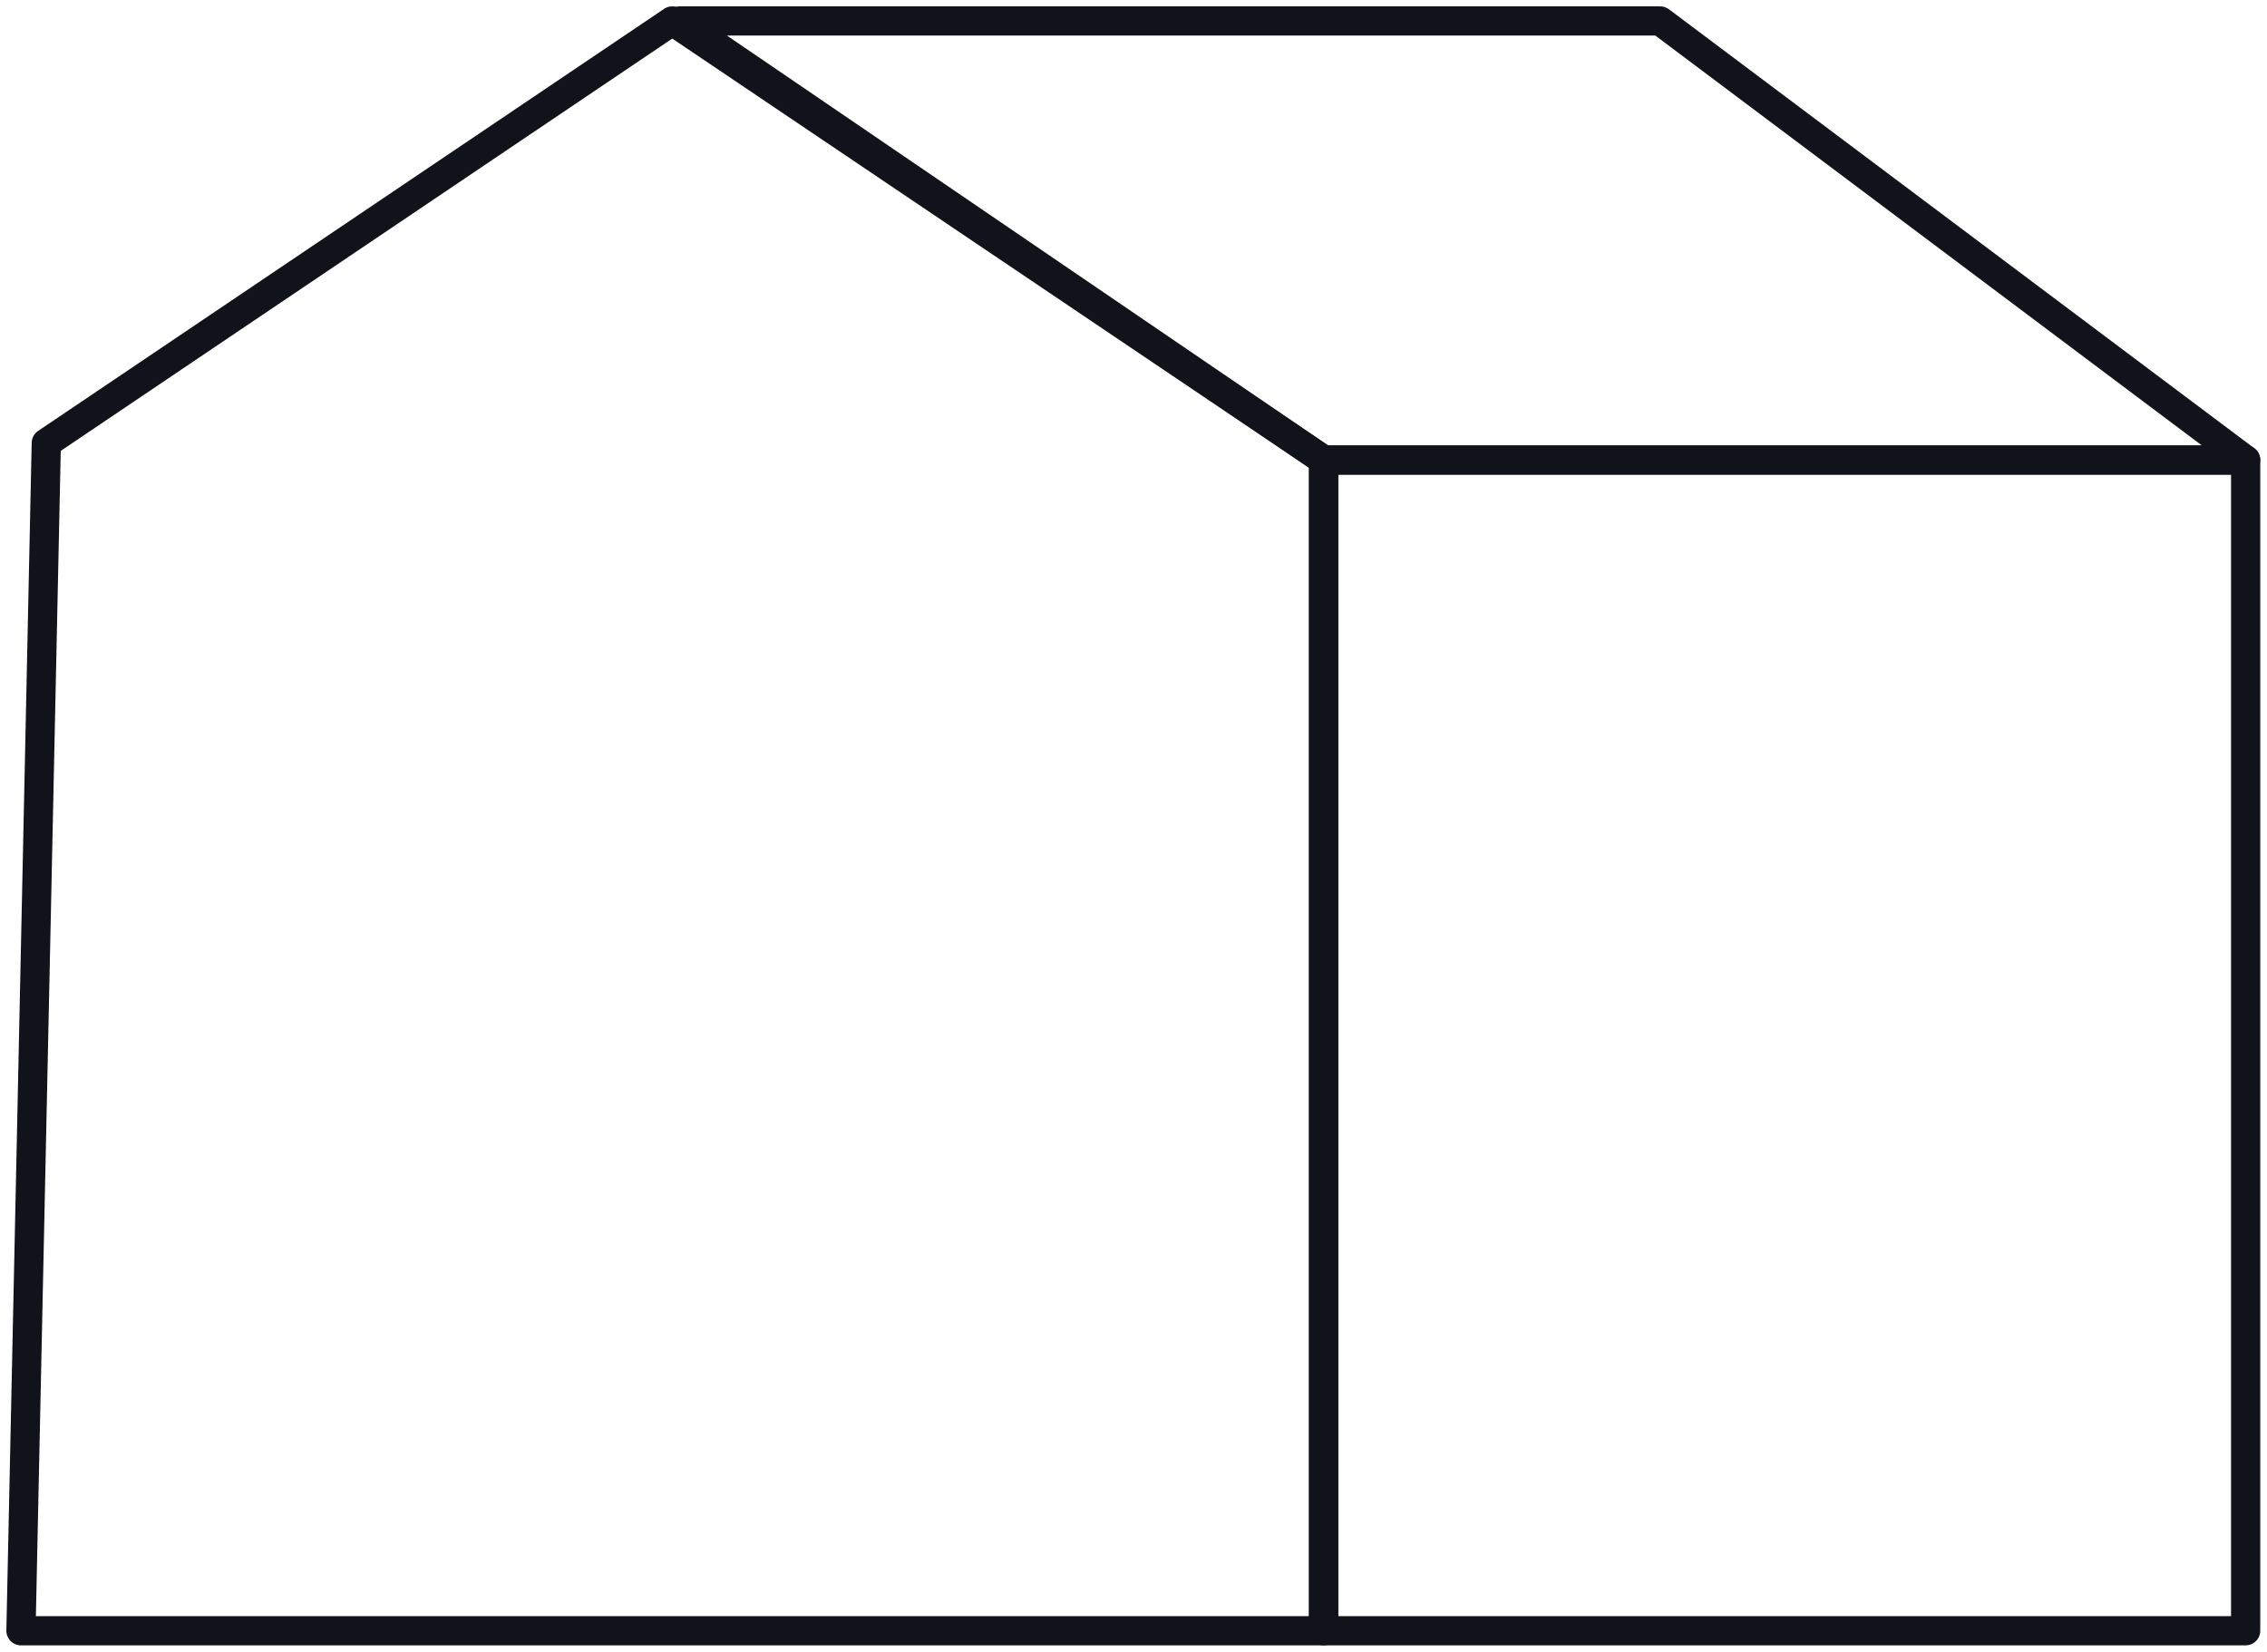
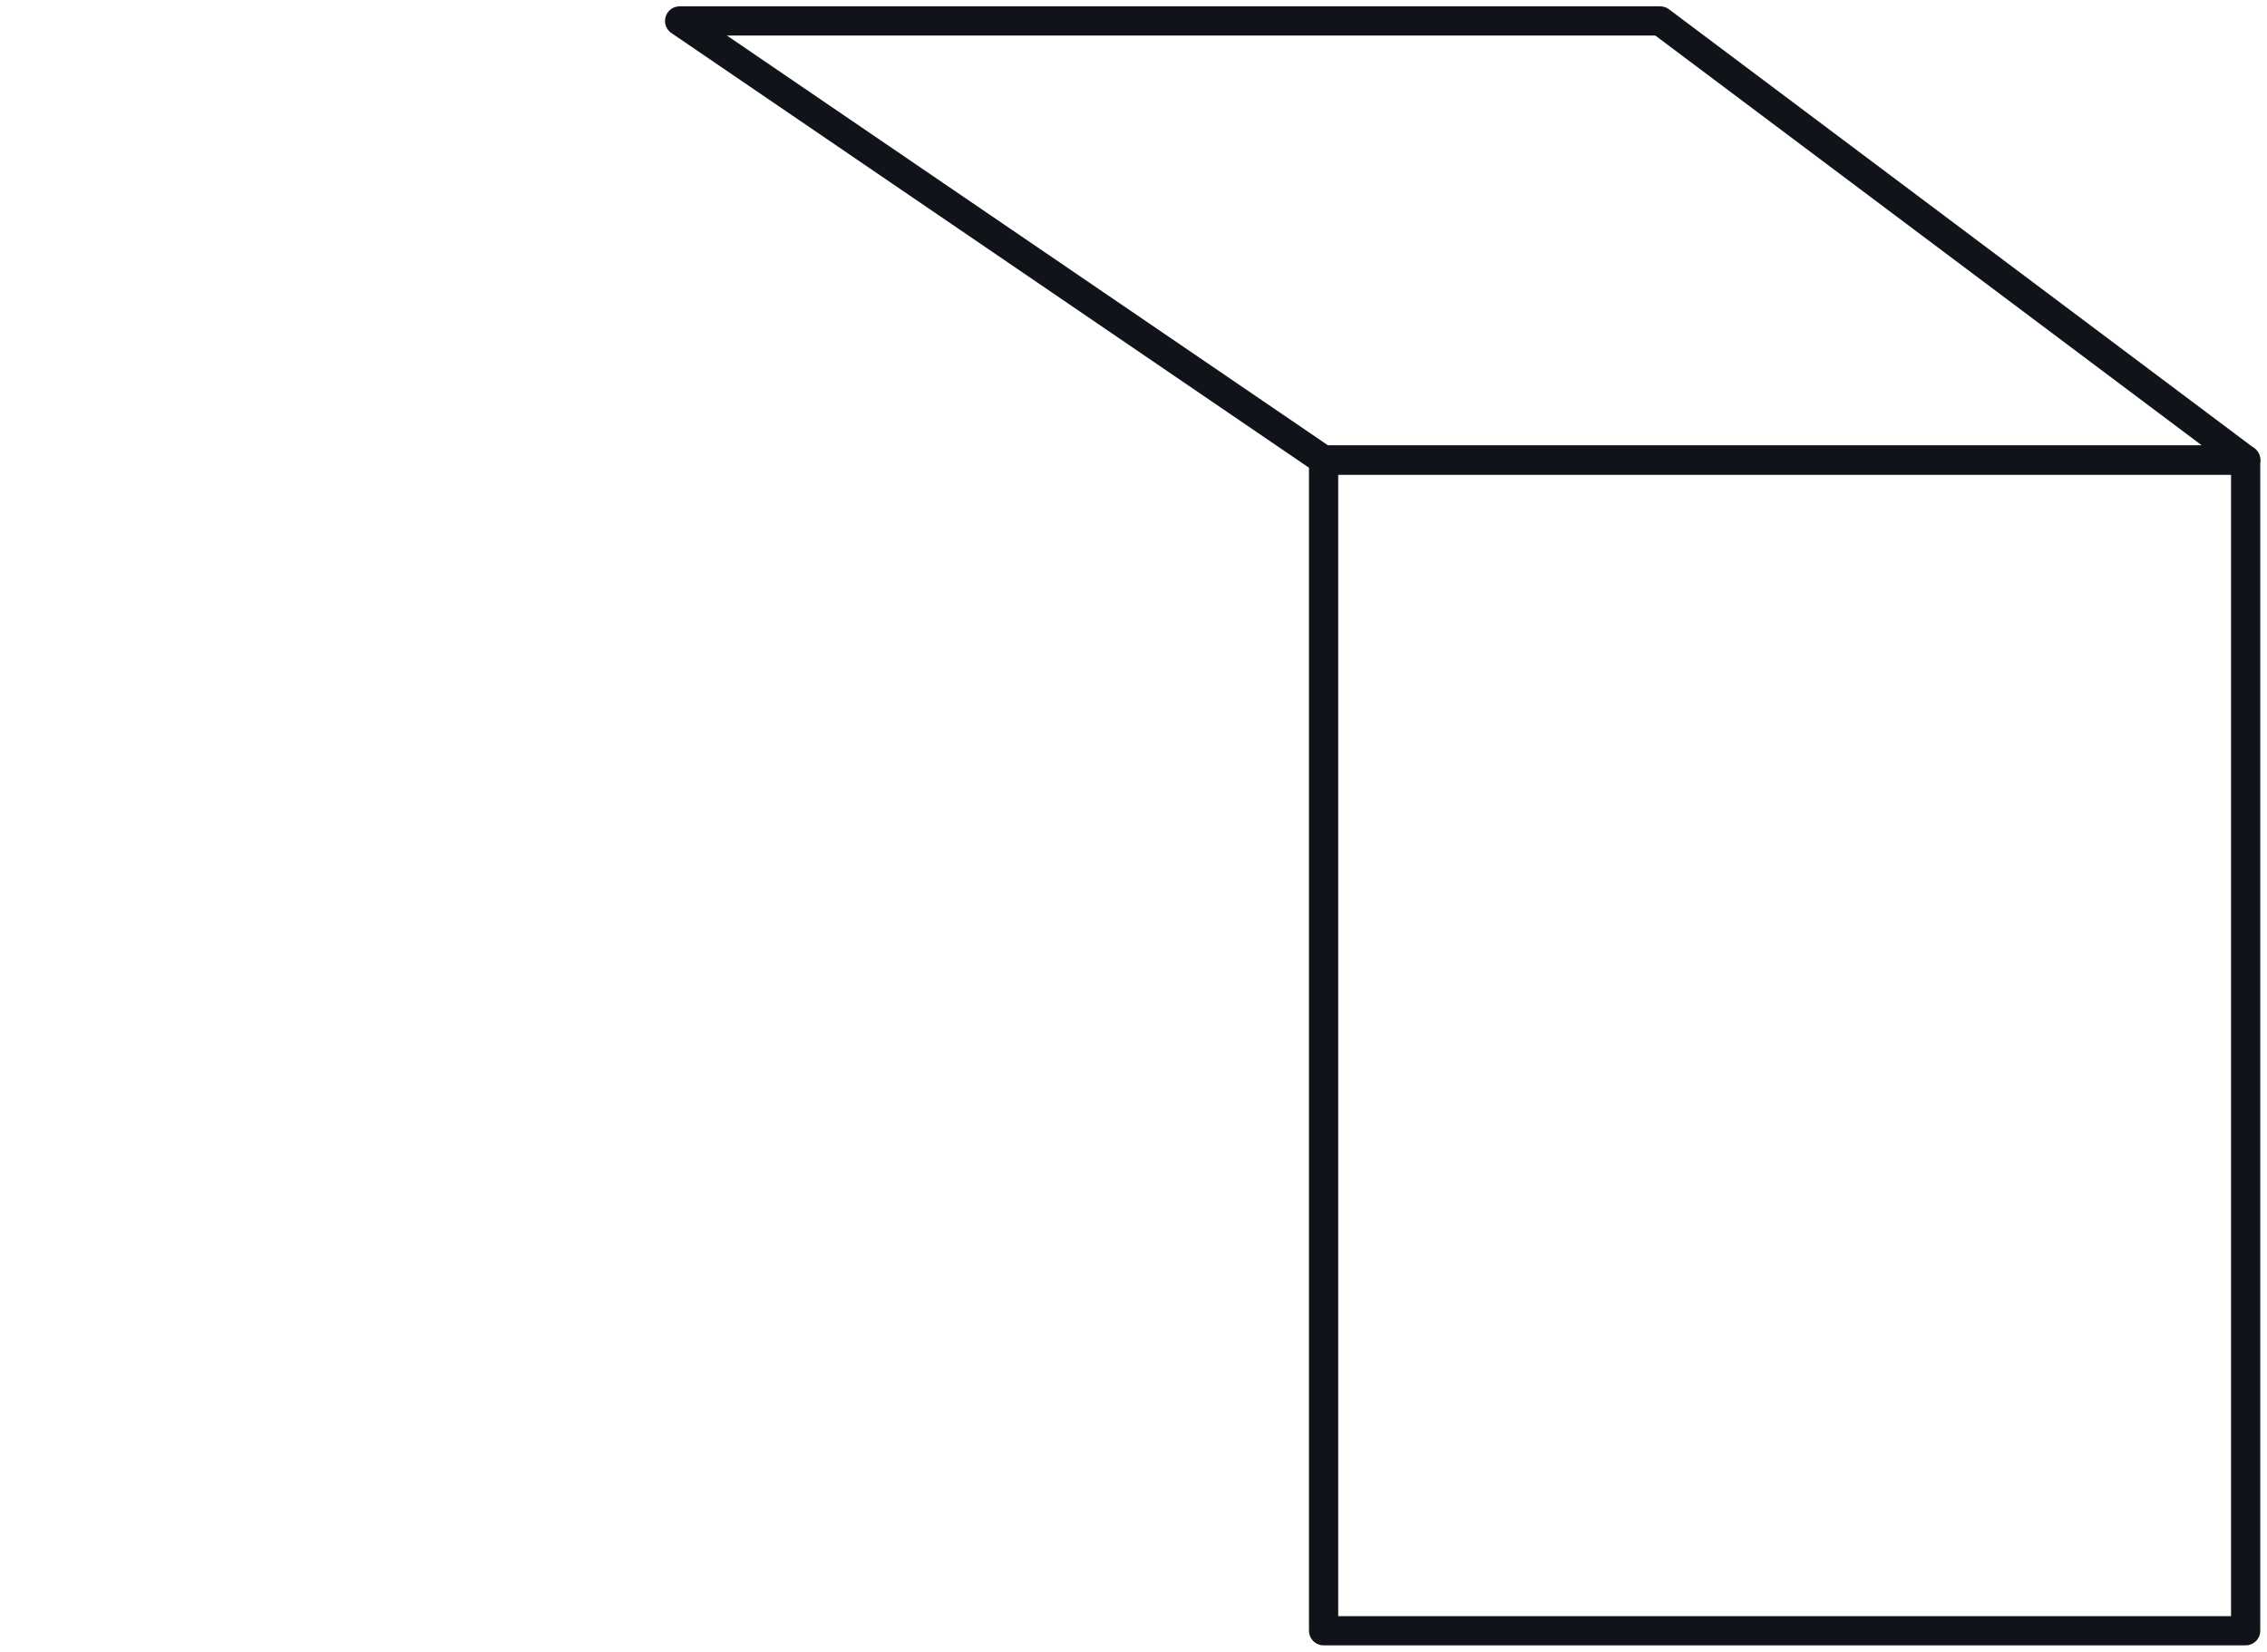
<svg xmlns="http://www.w3.org/2000/svg" width="100.883" height="73.517" viewBox="98.067 2249.067 100.883 73.517">
  <g data-name="Group 7783">
    <path d="M156.968 2269.54H198v52.104h0-41.032 0v-52.105h0z" stroke-linejoin="round" stroke-linecap="round" stroke-width="1.3" stroke="#10141a" fill="transparent" data-name="Rectangle 587" />
-     <path d="M156.967 2269.54v52.105H99l1.127-52.861L127.983 2250l28.984 19.54Z" stroke-linejoin="round" stroke-linecap="round" stroke-width="1.3" stroke="#10141a" fill="transparent" data-name="Path 17739" />
-     <path d="M198 2269.54 171.947 2250H128.31l28.658 19.54H198Z" stroke-linejoin="round" stroke-linecap="round" stroke-width="1.3" stroke="#10141a" fill="transparent" data-name="Path 17740" />
+     <path d="M198 2269.54 171.947 2250H128.31l28.658 19.54Z" stroke-linejoin="round" stroke-linecap="round" stroke-width="1.3" stroke="#10141a" fill="transparent" data-name="Path 17740" />
  </g>
</svg>